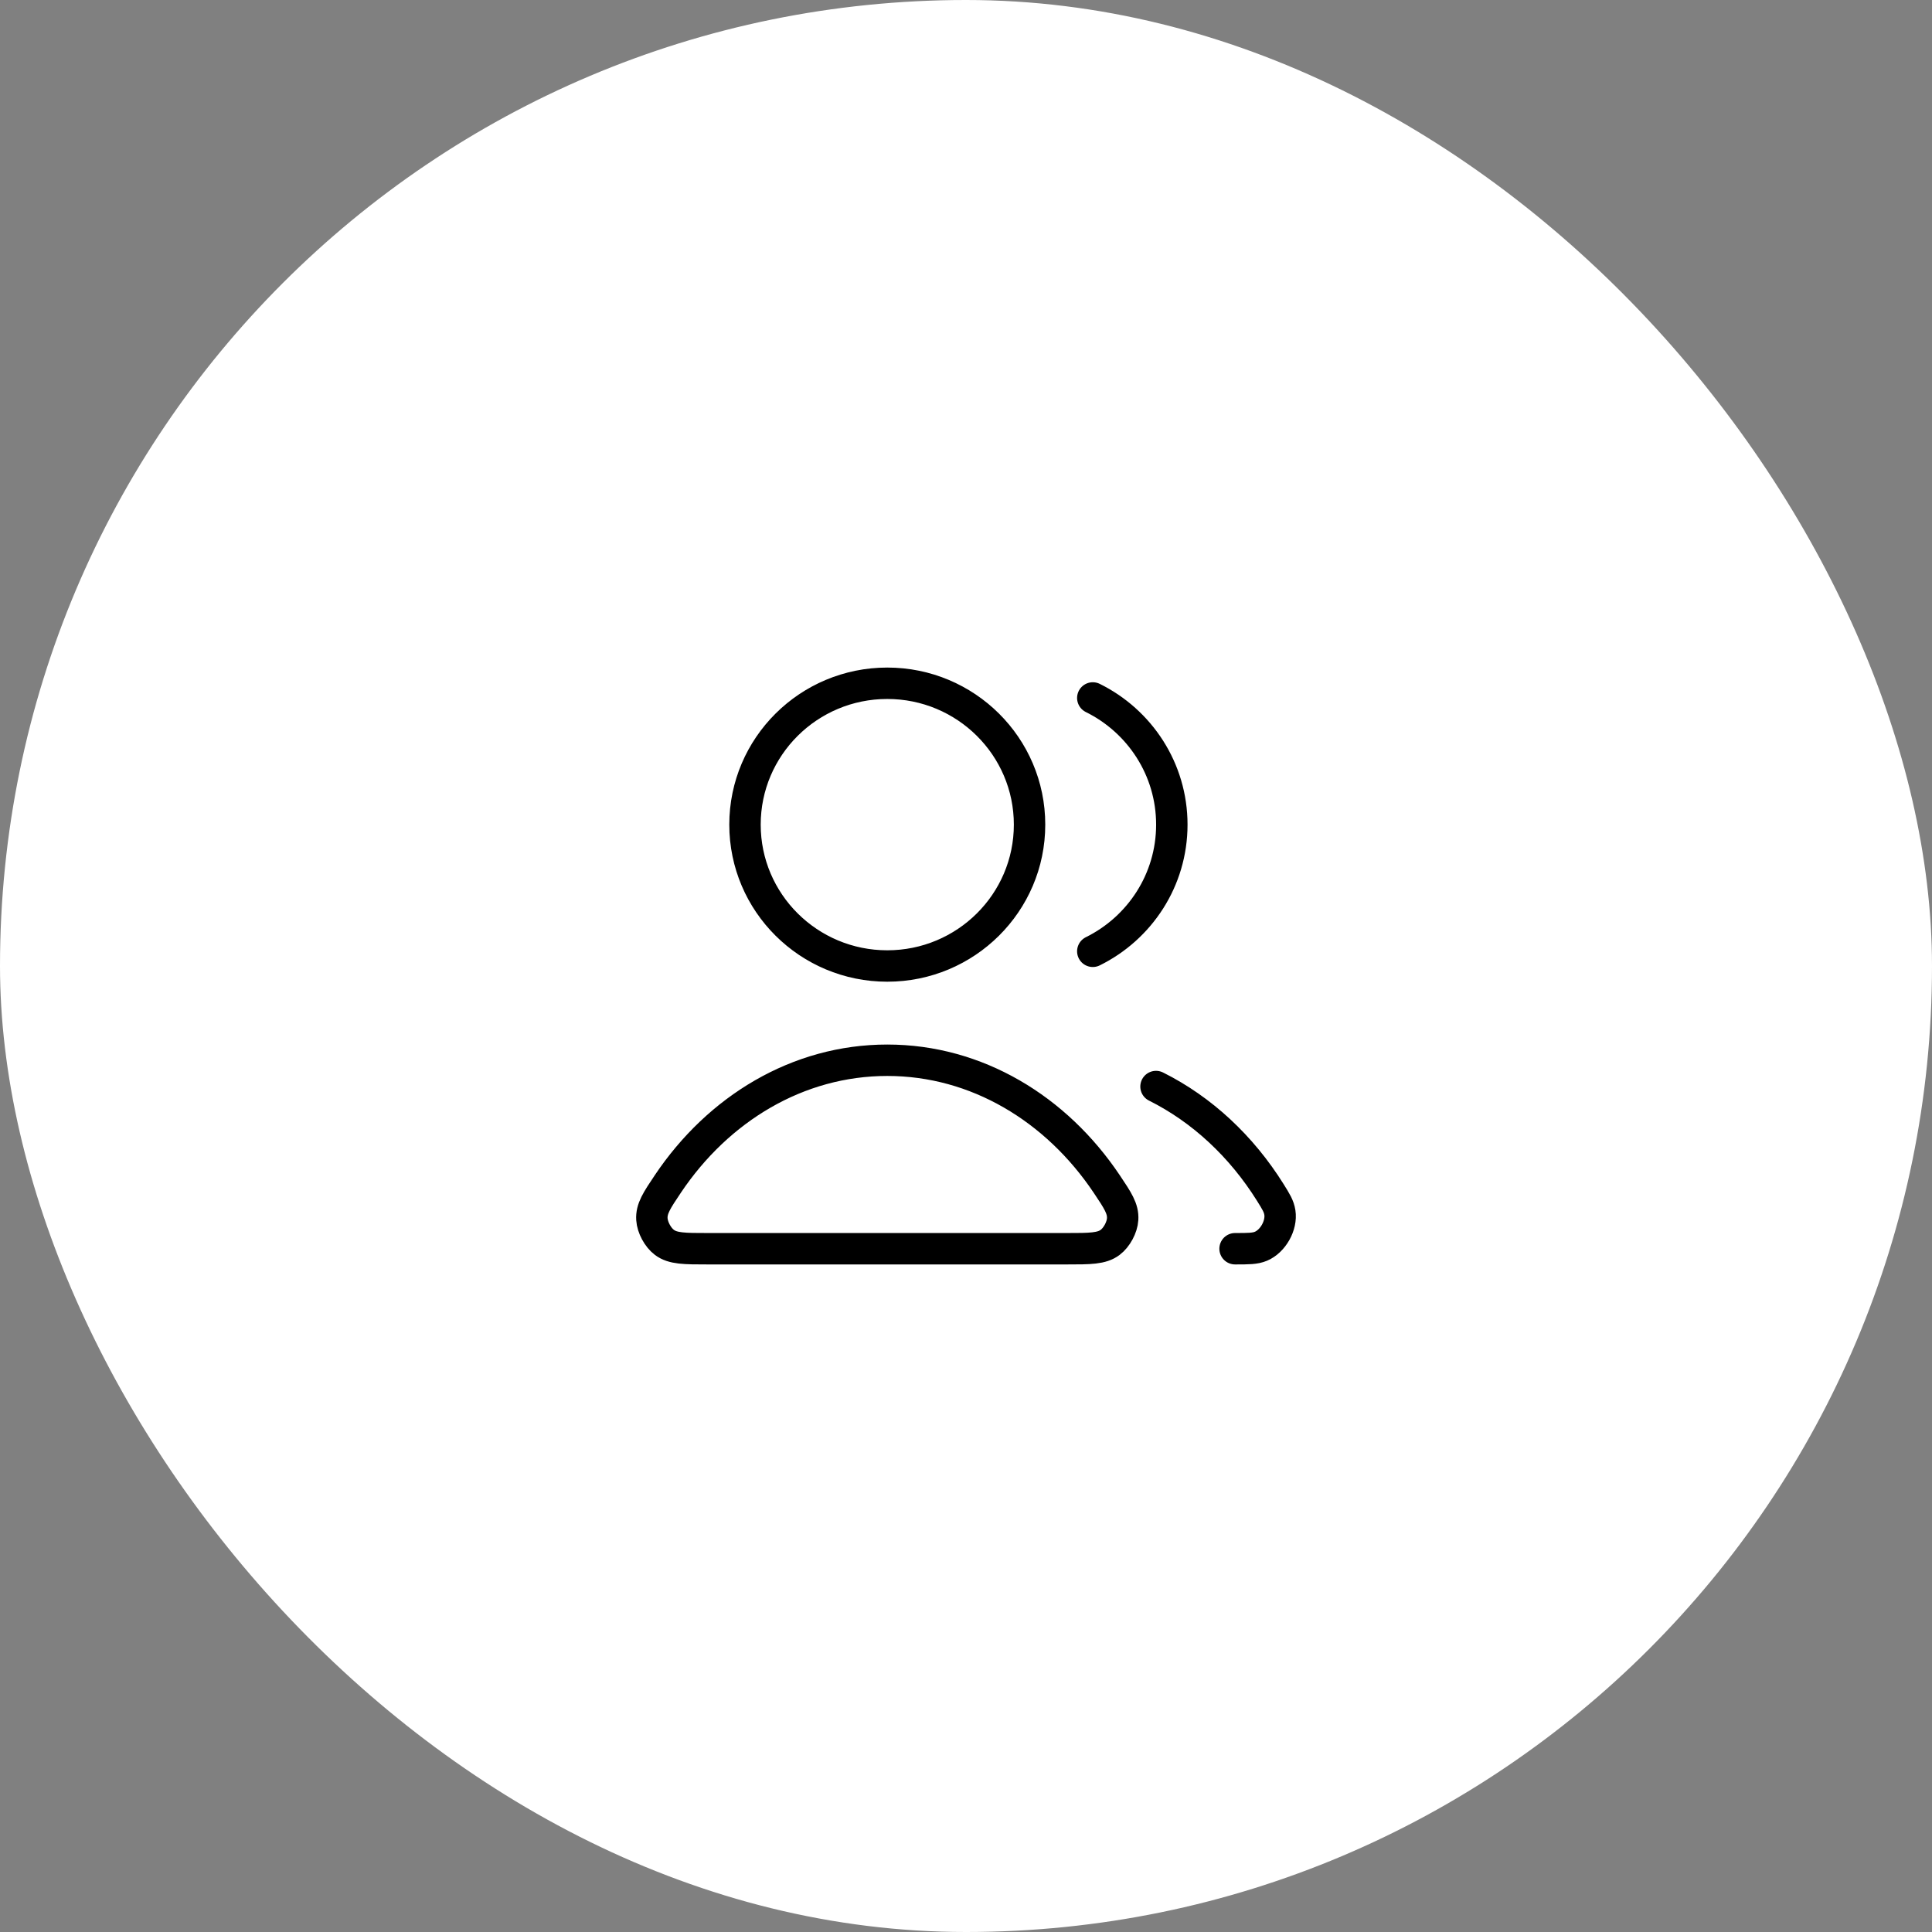
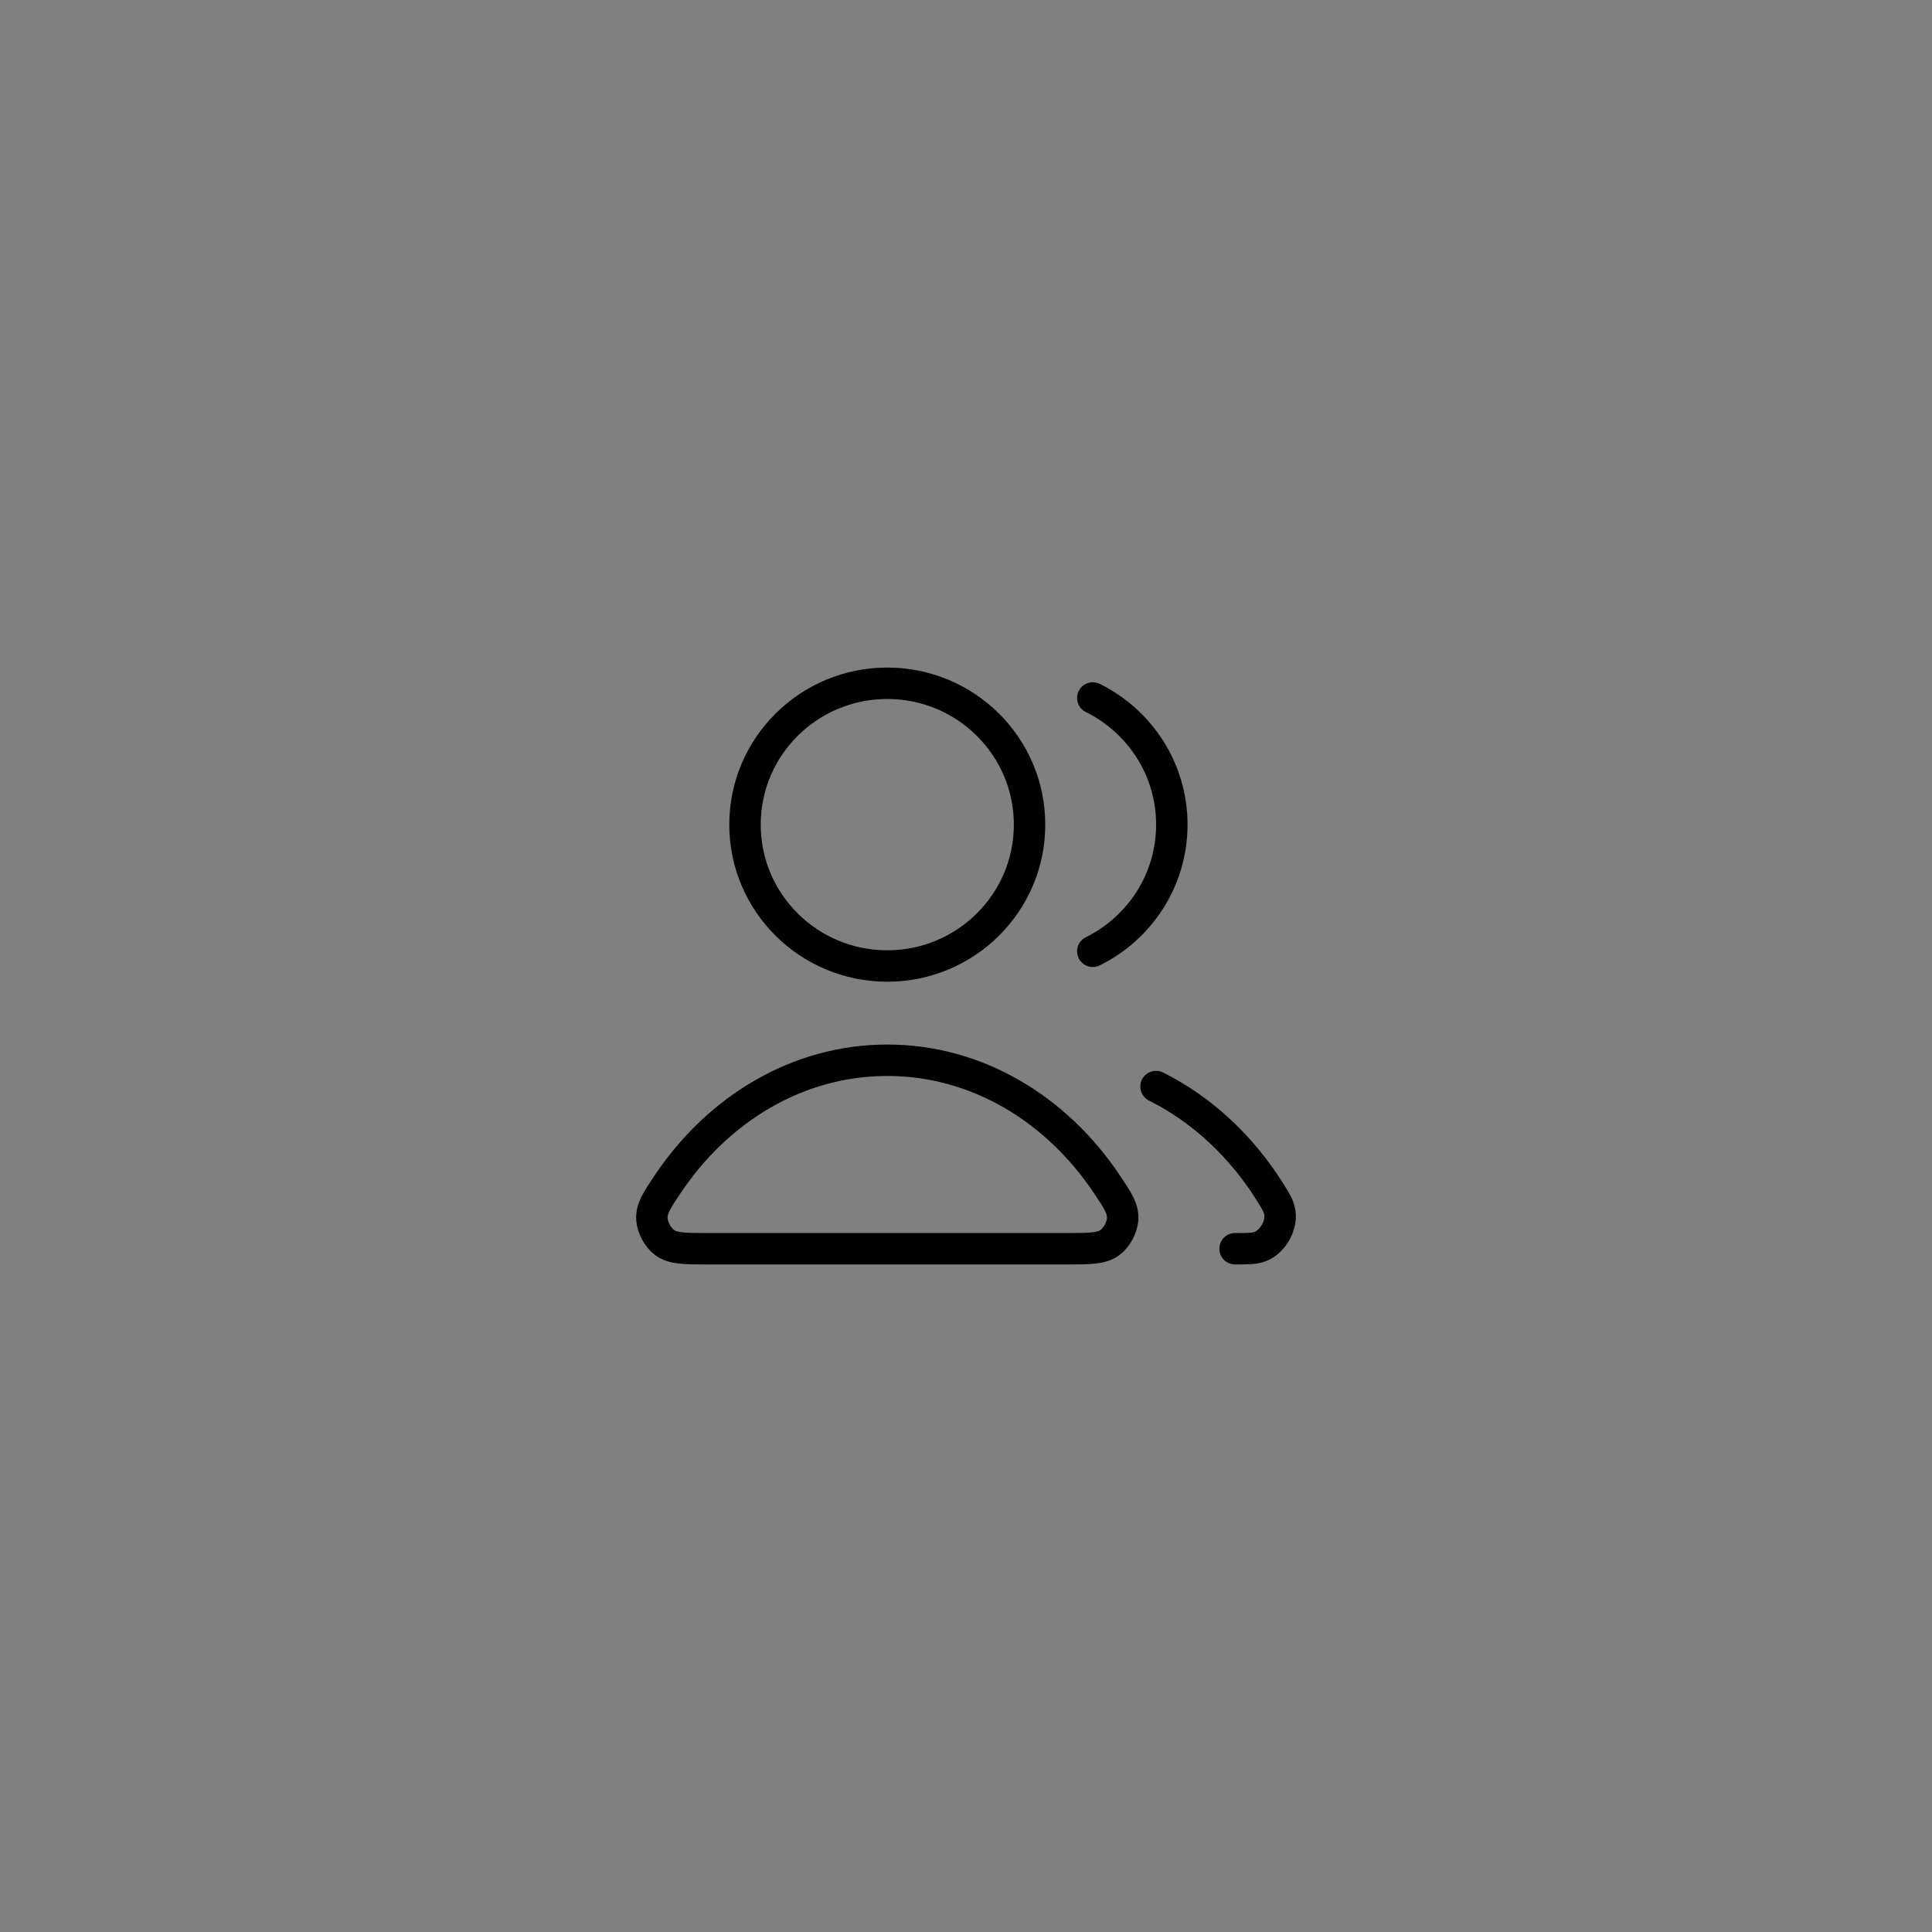
<svg xmlns="http://www.w3.org/2000/svg" width="123" height="123" viewBox="0 0 123 123" fill="none">
  <rect x="0" y="0" width="123" height="123" fill="#808080" stroke="none" />
-   <rect width="123" height="123" rx="61.5" fill="white" />
  <path d="M73.597 69.174C76.528 70.637 79.04 72.984 80.874 75.919C81.237 76.501 81.419 76.791 81.482 77.194C81.609 78.012 81.047 79.017 80.28 79.341C79.903 79.5 79.478 79.5 78.63 79.5M69.572 60.564C72.554 59.092 74.604 56.034 74.604 52.5C74.604 48.966 72.554 45.908 69.572 44.435M65.546 52.5C65.546 57.471 61.49 61.5 56.488 61.5C51.486 61.5 47.43 57.471 47.43 52.5C47.43 47.529 51.486 43.5 56.488 43.5C61.49 43.5 65.546 47.529 65.546 52.5ZM42.517 75.377C45.726 70.589 50.79 67.5 56.488 67.5C62.186 67.5 67.25 70.589 70.459 75.377C71.162 76.426 71.513 76.95 71.473 77.62C71.442 78.141 71.097 78.78 70.678 79.095C70.139 79.5 69.398 79.5 67.916 79.5H45.06C43.578 79.5 42.837 79.5 42.298 79.095C41.879 78.78 41.535 78.141 41.503 77.62C41.463 76.95 41.814 76.426 42.517 75.377Z" stroke="black" stroke-width="2" stroke-linecap="round" stroke-linejoin="round" />
</svg>